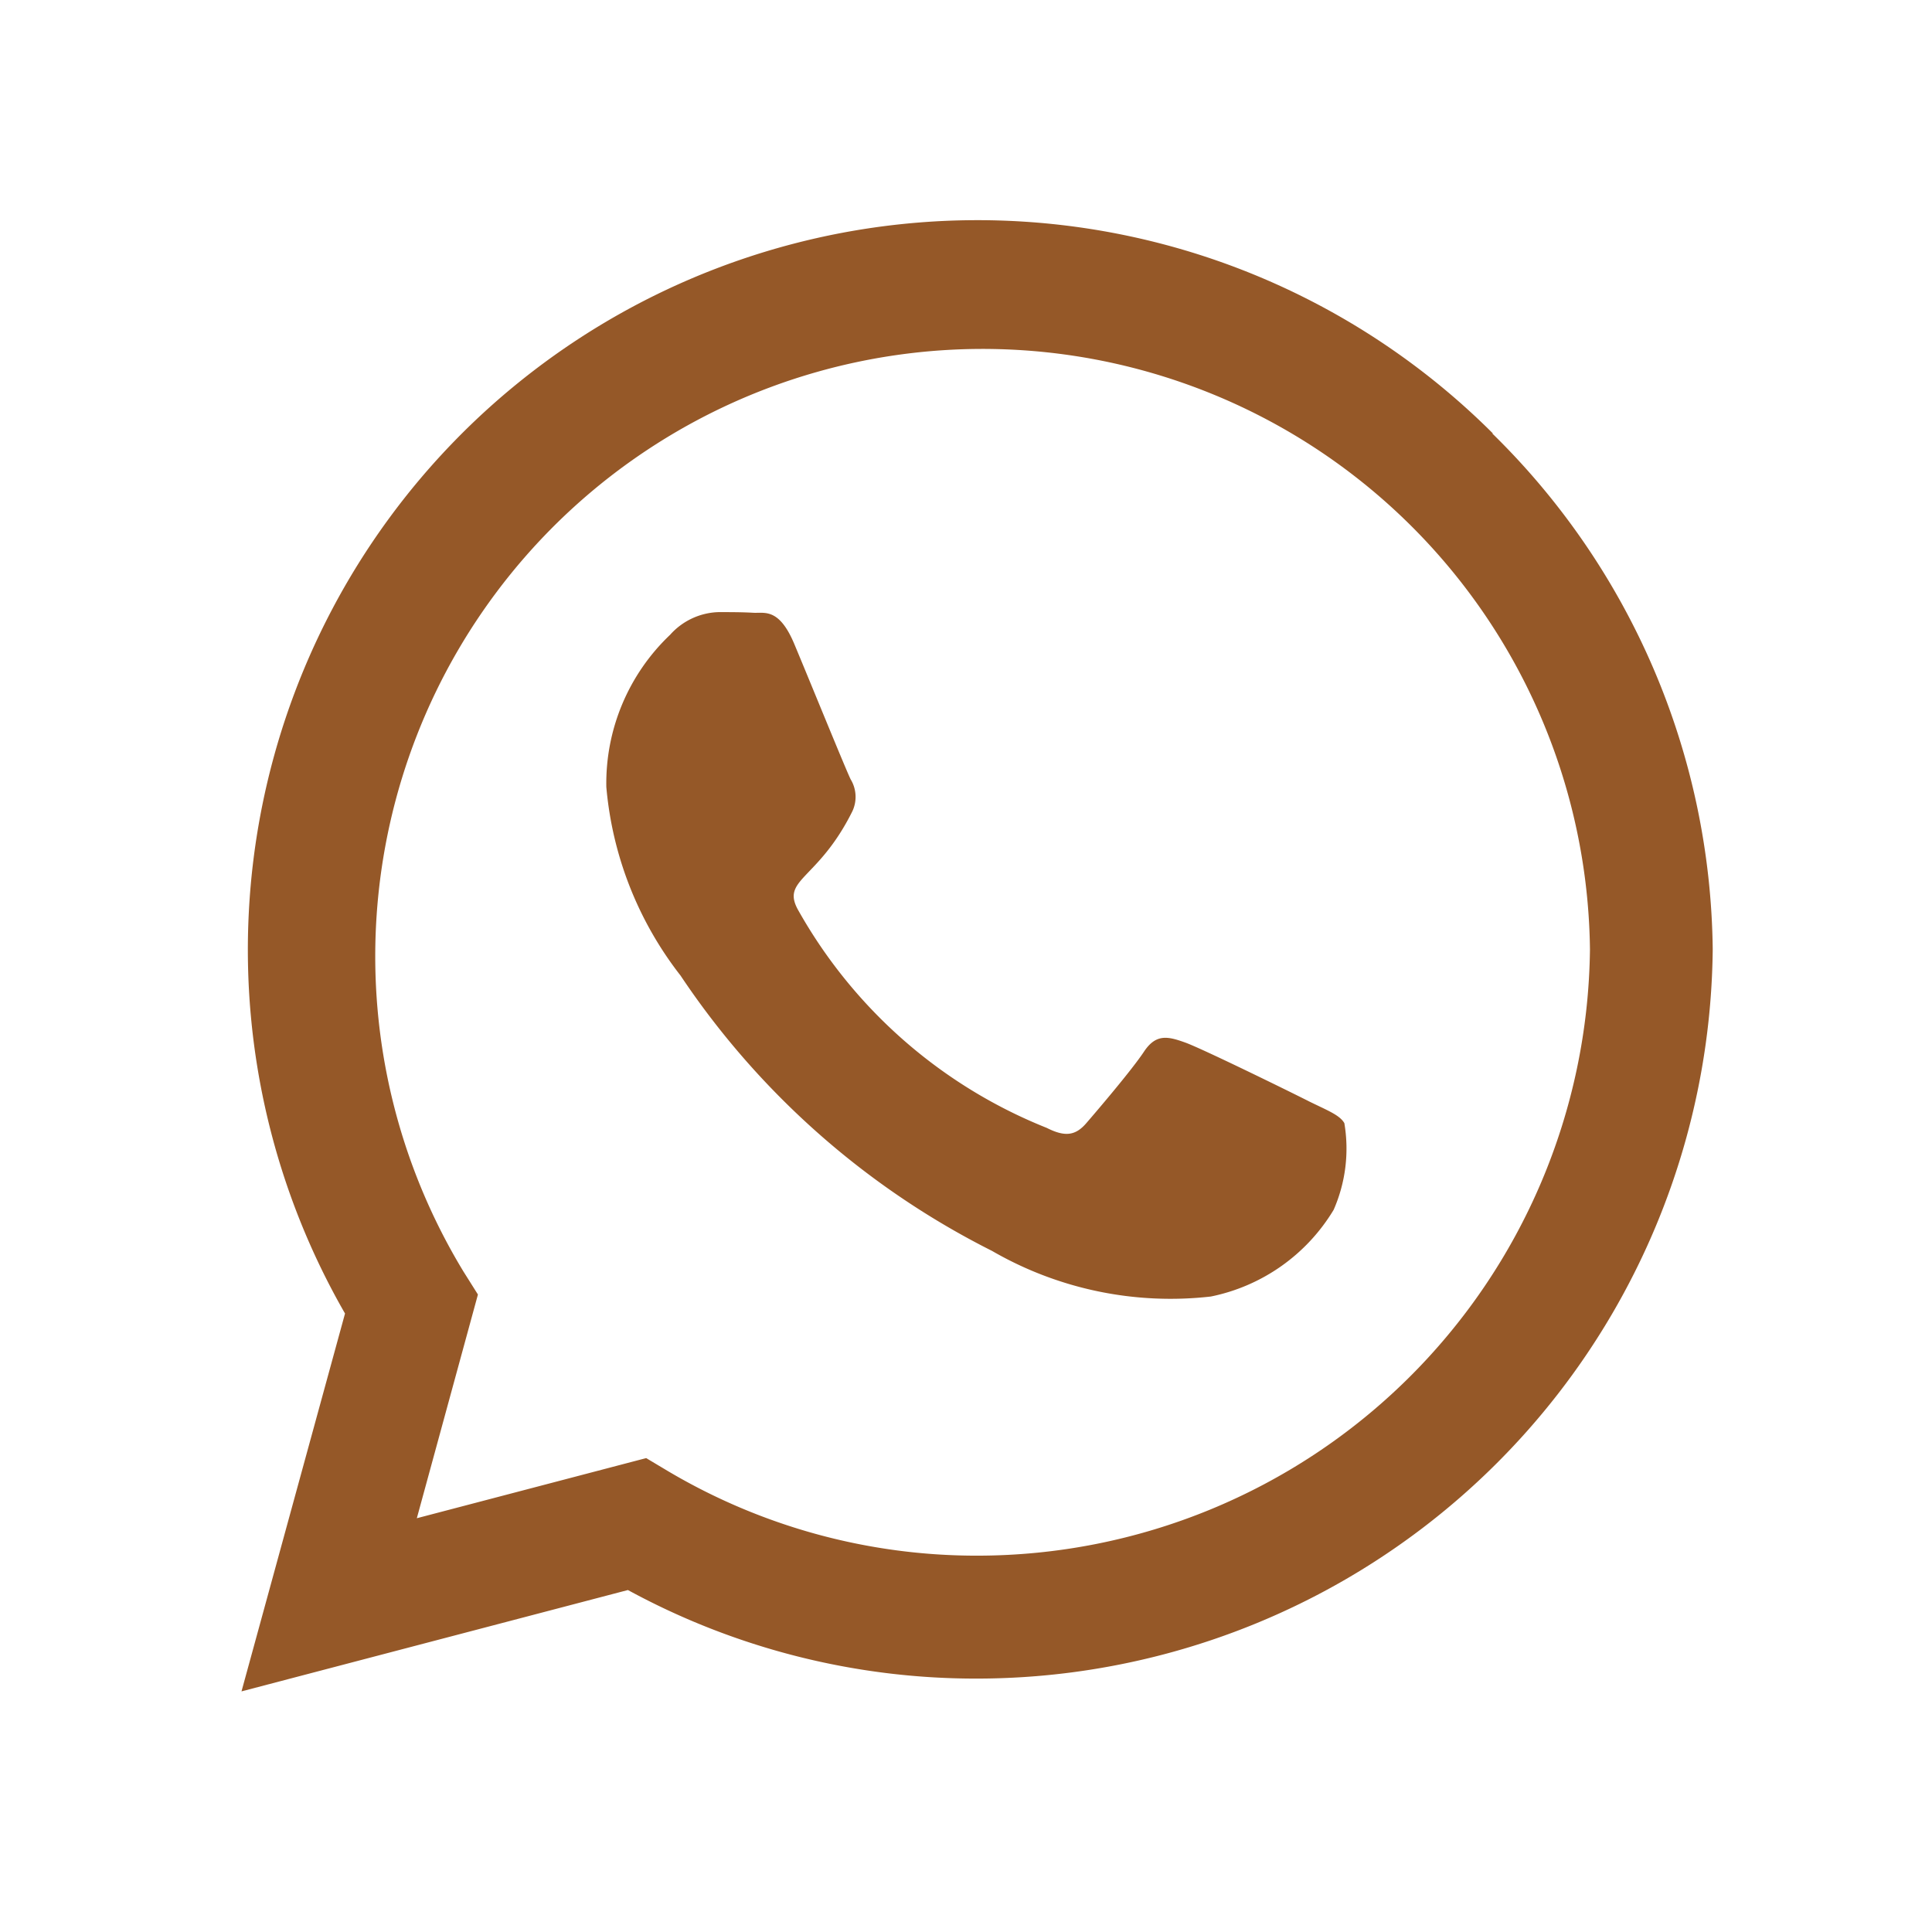
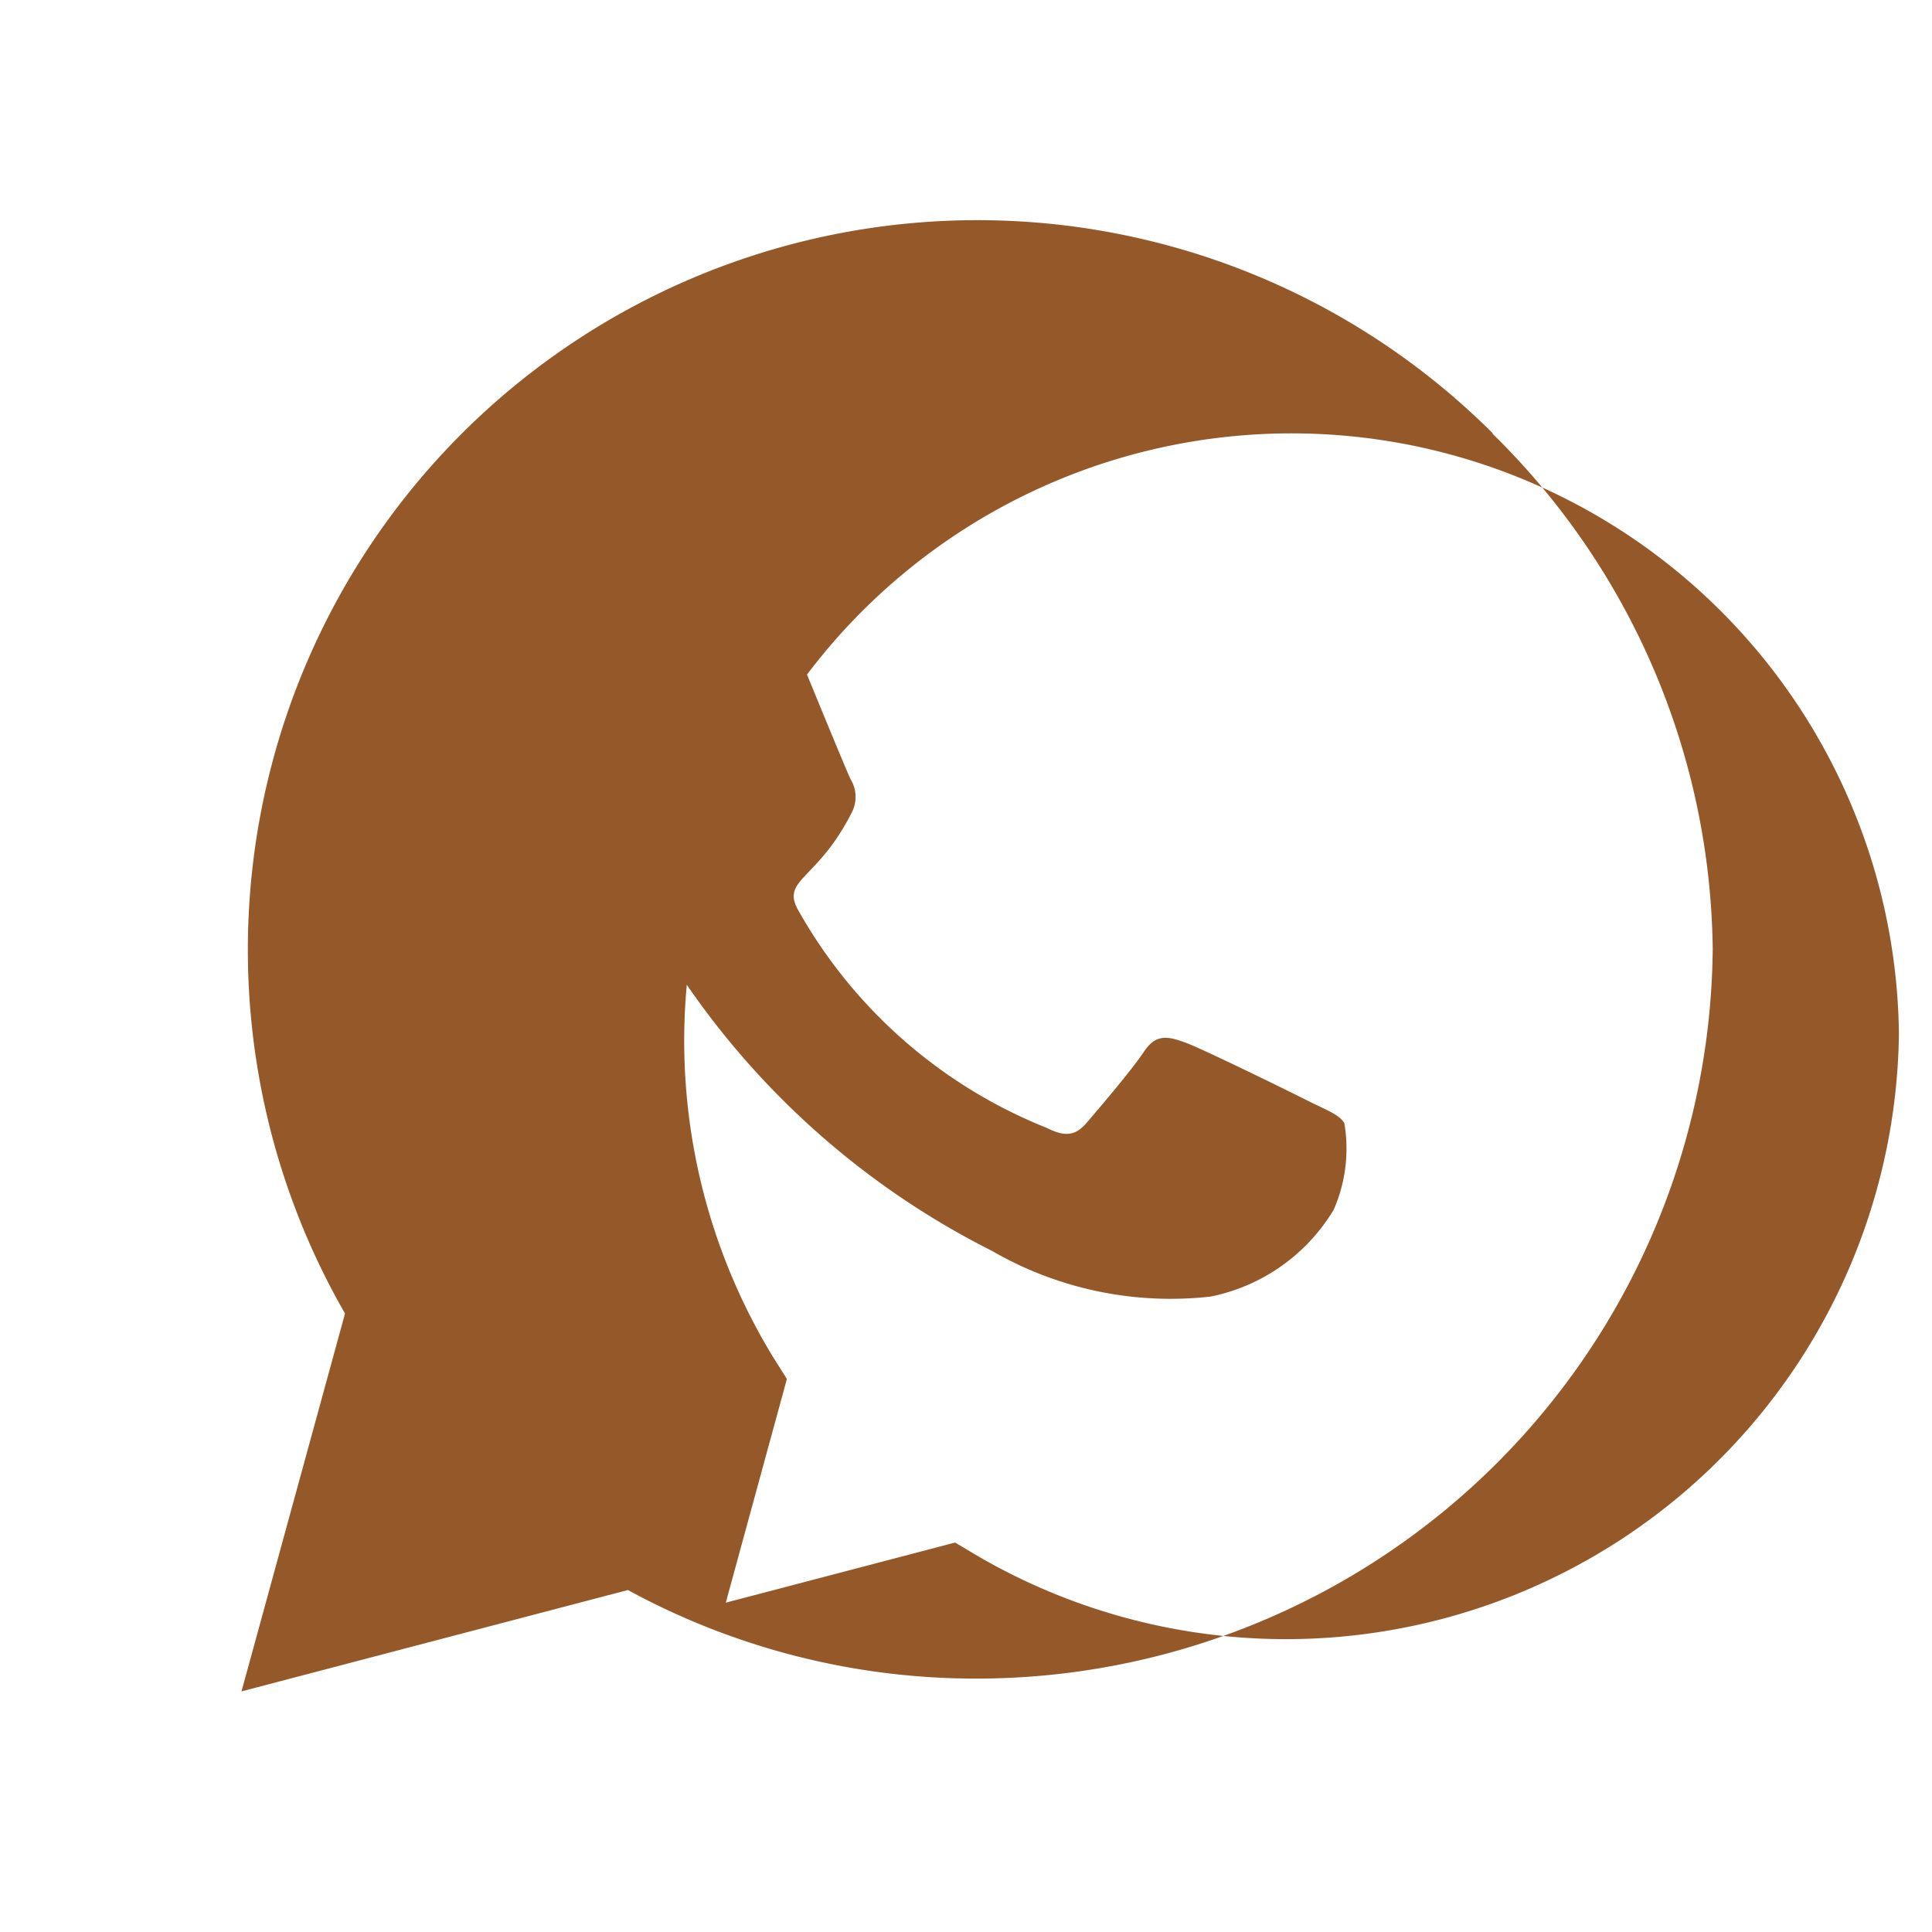
<svg xmlns="http://www.w3.org/2000/svg" width="24" height="24" viewBox="0 0 24 24">
  <g id="Group_23674" data-name="Group 23674" transform="translate(-931 -749)">
-     <rect id="Rectangle_2702" data-name="Rectangle 2702" width="24" height="24" transform="translate(931 749)" fill="none" />
-     <path id="Path_13727" data-name="Path 13727" d="M15.545,4.032A9.063,9.063,0,0,0,1.286,14.965L0,19.659,4.8,18.4a9.033,9.033,0,0,0,4.33,1.1h0a9.147,9.147,0,0,0,9.146-9.06,9.1,9.1,0,0,0-2.738-6.407ZM9.138,17.973A7.517,7.517,0,0,1,5.3,16.924l-.273-.163-2.849.747.759-2.779-.18-.286a7.545,7.545,0,1,1,13.994-4A7.615,7.615,0,0,1,9.138,17.973Zm4.13-5.64c-.224-.114-1.339-.661-1.547-.735s-.359-.114-.51.114-.584.735-.718.89-.265.171-.49.057A6.162,6.162,0,0,1,6.922,9.966c-.233-.4.233-.371.665-1.237a.42.42,0,0,0-.02-.4c-.057-.114-.51-1.228-.7-1.681s-.371-.38-.51-.388-.282-.008-.433-.008a.839.839,0,0,0-.6.282,2.544,2.544,0,0,0-.792,1.89,4.435,4.435,0,0,0,.922,2.343,10.116,10.116,0,0,0,3.869,3.42,4.43,4.43,0,0,0,2.718.567,2.319,2.319,0,0,0,1.526-1.077A1.893,1.893,0,0,0,13.7,12.6C13.643,12.5,13.492,12.443,13.268,12.333Z" transform="translate(934 750.352)" fill="#955828" />
+     <path id="Path_13727" data-name="Path 13727" d="M15.545,4.032A9.063,9.063,0,0,0,1.286,14.965L0,19.659,4.8,18.4a9.033,9.033,0,0,0,4.33,1.1h0a9.147,9.147,0,0,0,9.146-9.06,9.1,9.1,0,0,0-2.738-6.407ZM9.138,17.973l-.273-.163-2.849.747.759-2.779-.18-.286a7.545,7.545,0,1,1,13.994-4A7.615,7.615,0,0,1,9.138,17.973Zm4.13-5.64c-.224-.114-1.339-.661-1.547-.735s-.359-.114-.51.114-.584.735-.718.89-.265.171-.49.057A6.162,6.162,0,0,1,6.922,9.966c-.233-.4.233-.371.665-1.237a.42.42,0,0,0-.02-.4c-.057-.114-.51-1.228-.7-1.681s-.371-.38-.51-.388-.282-.008-.433-.008a.839.839,0,0,0-.6.282,2.544,2.544,0,0,0-.792,1.89,4.435,4.435,0,0,0,.922,2.343,10.116,10.116,0,0,0,3.869,3.42,4.43,4.43,0,0,0,2.718.567,2.319,2.319,0,0,0,1.526-1.077A1.893,1.893,0,0,0,13.7,12.6C13.643,12.5,13.492,12.443,13.268,12.333Z" transform="translate(934 750.352)" fill="#955828" />
  </g>
</svg>